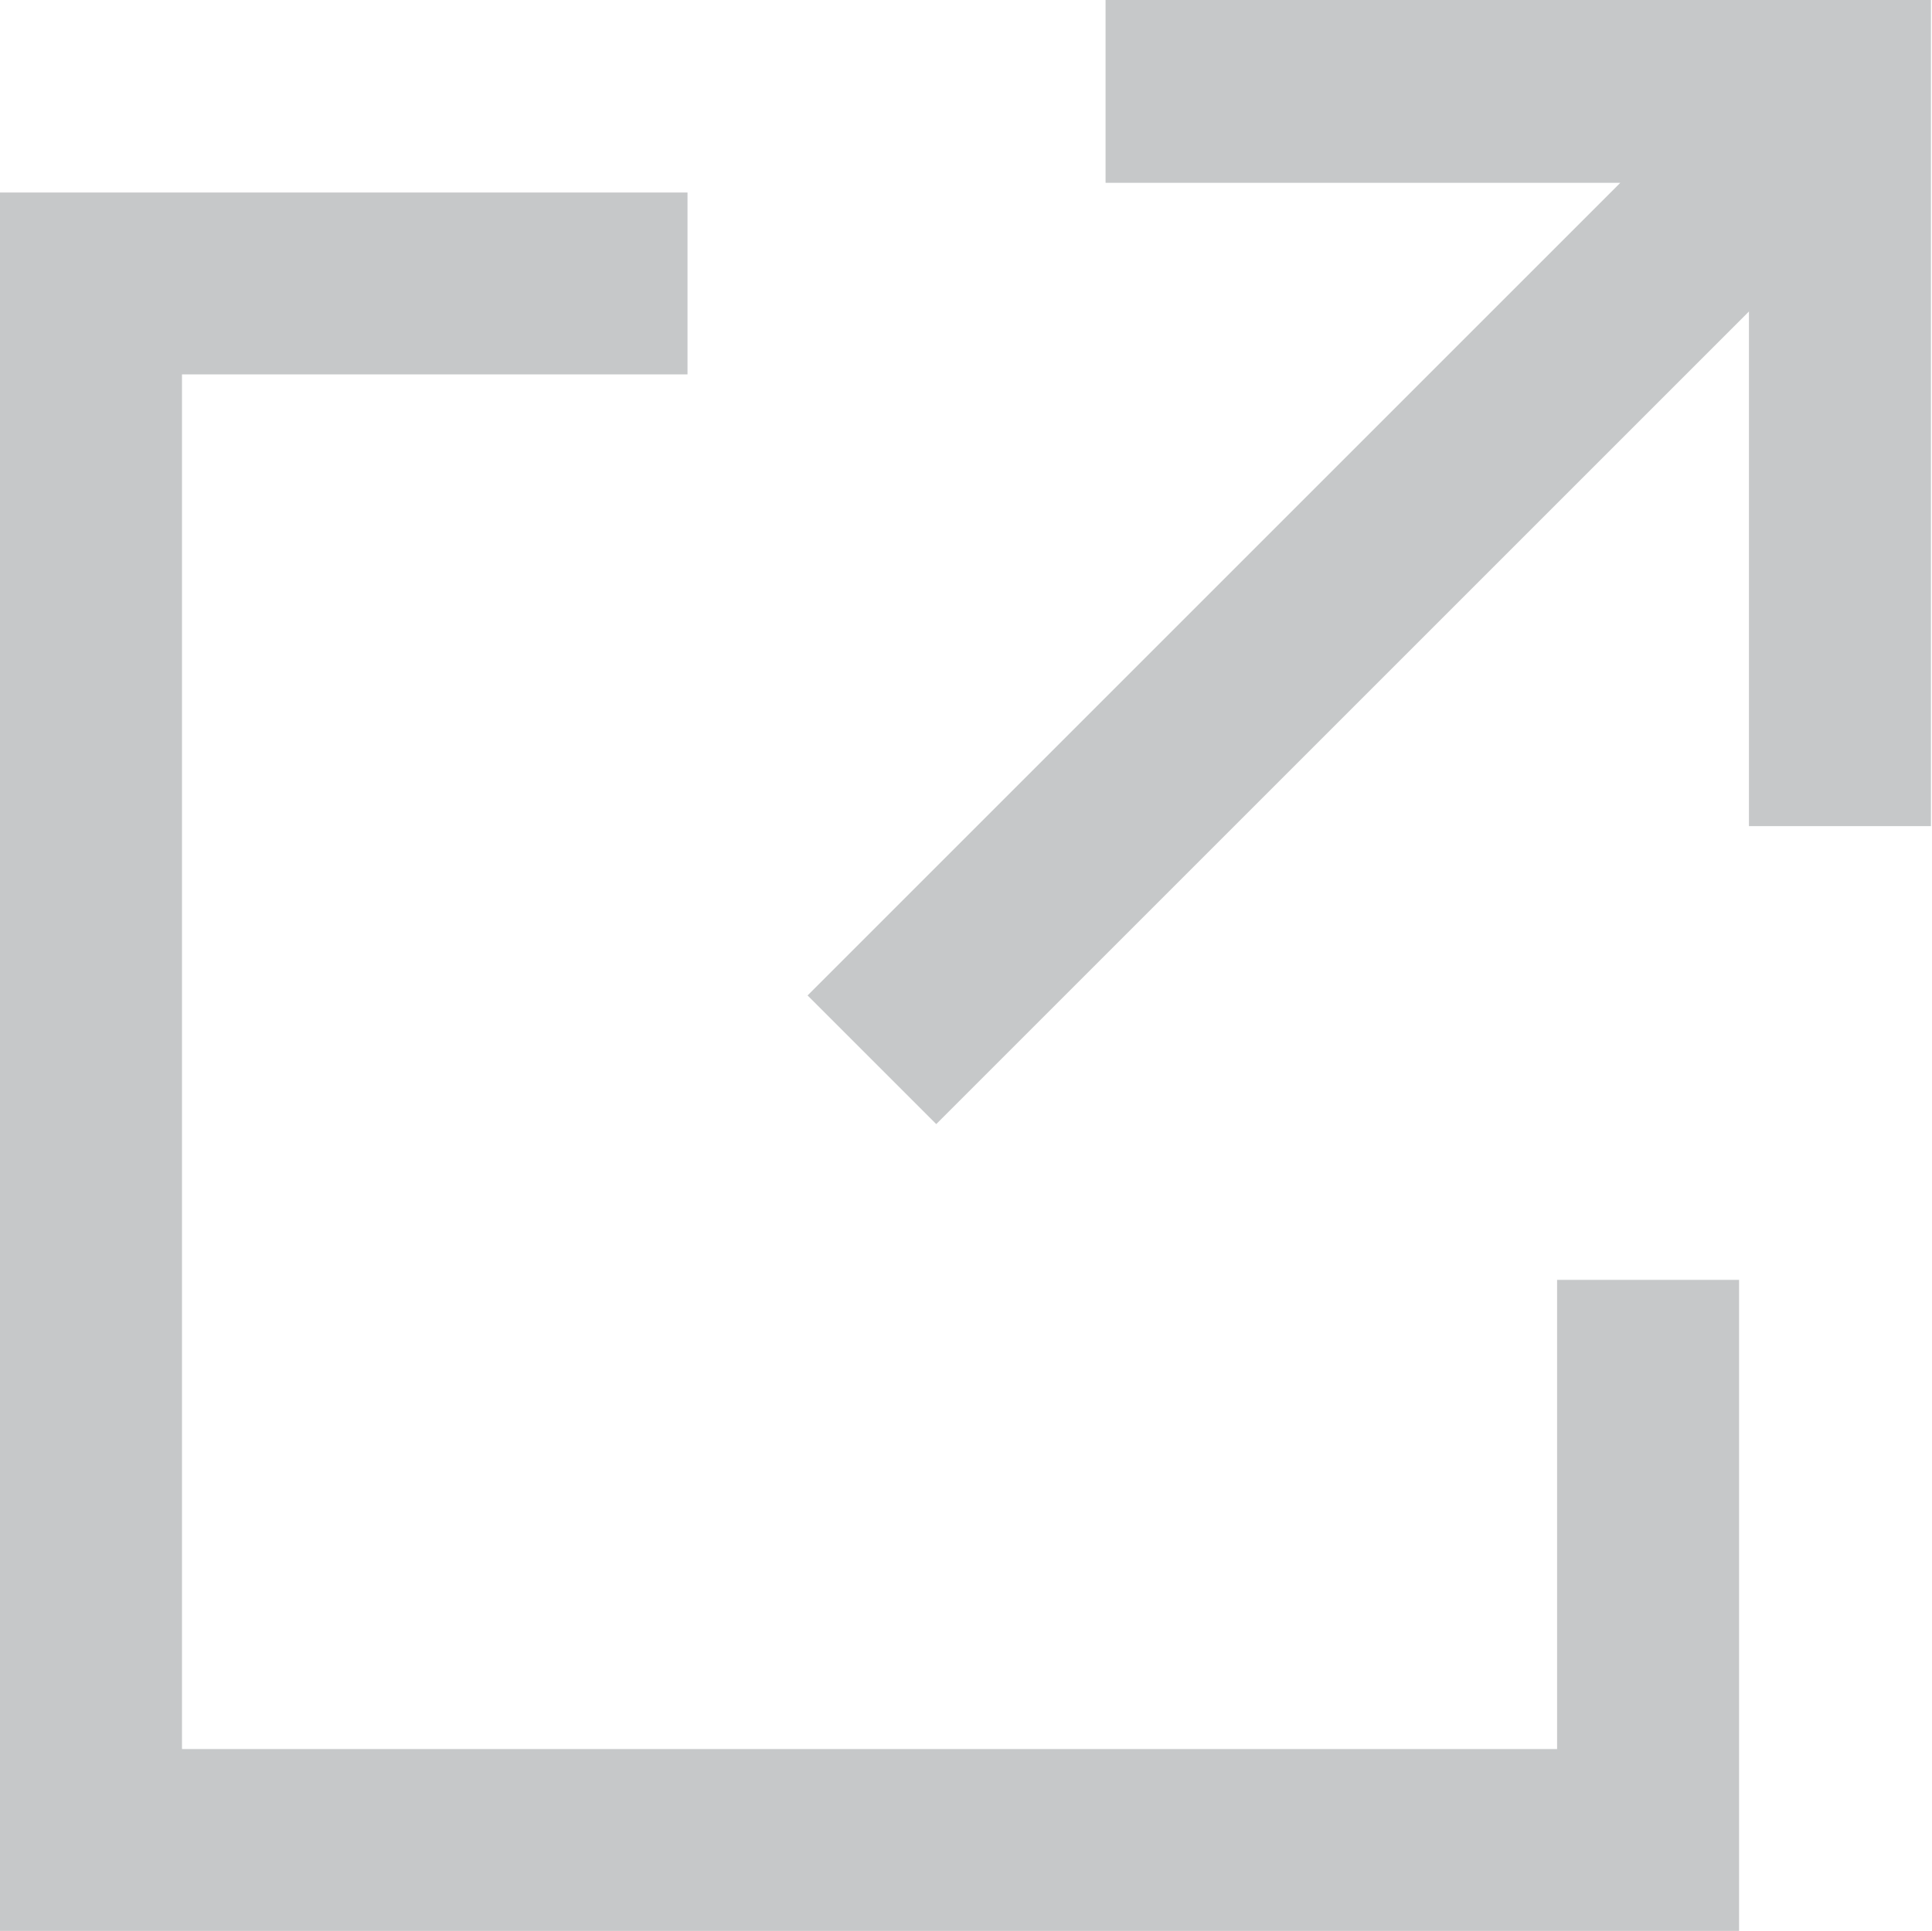
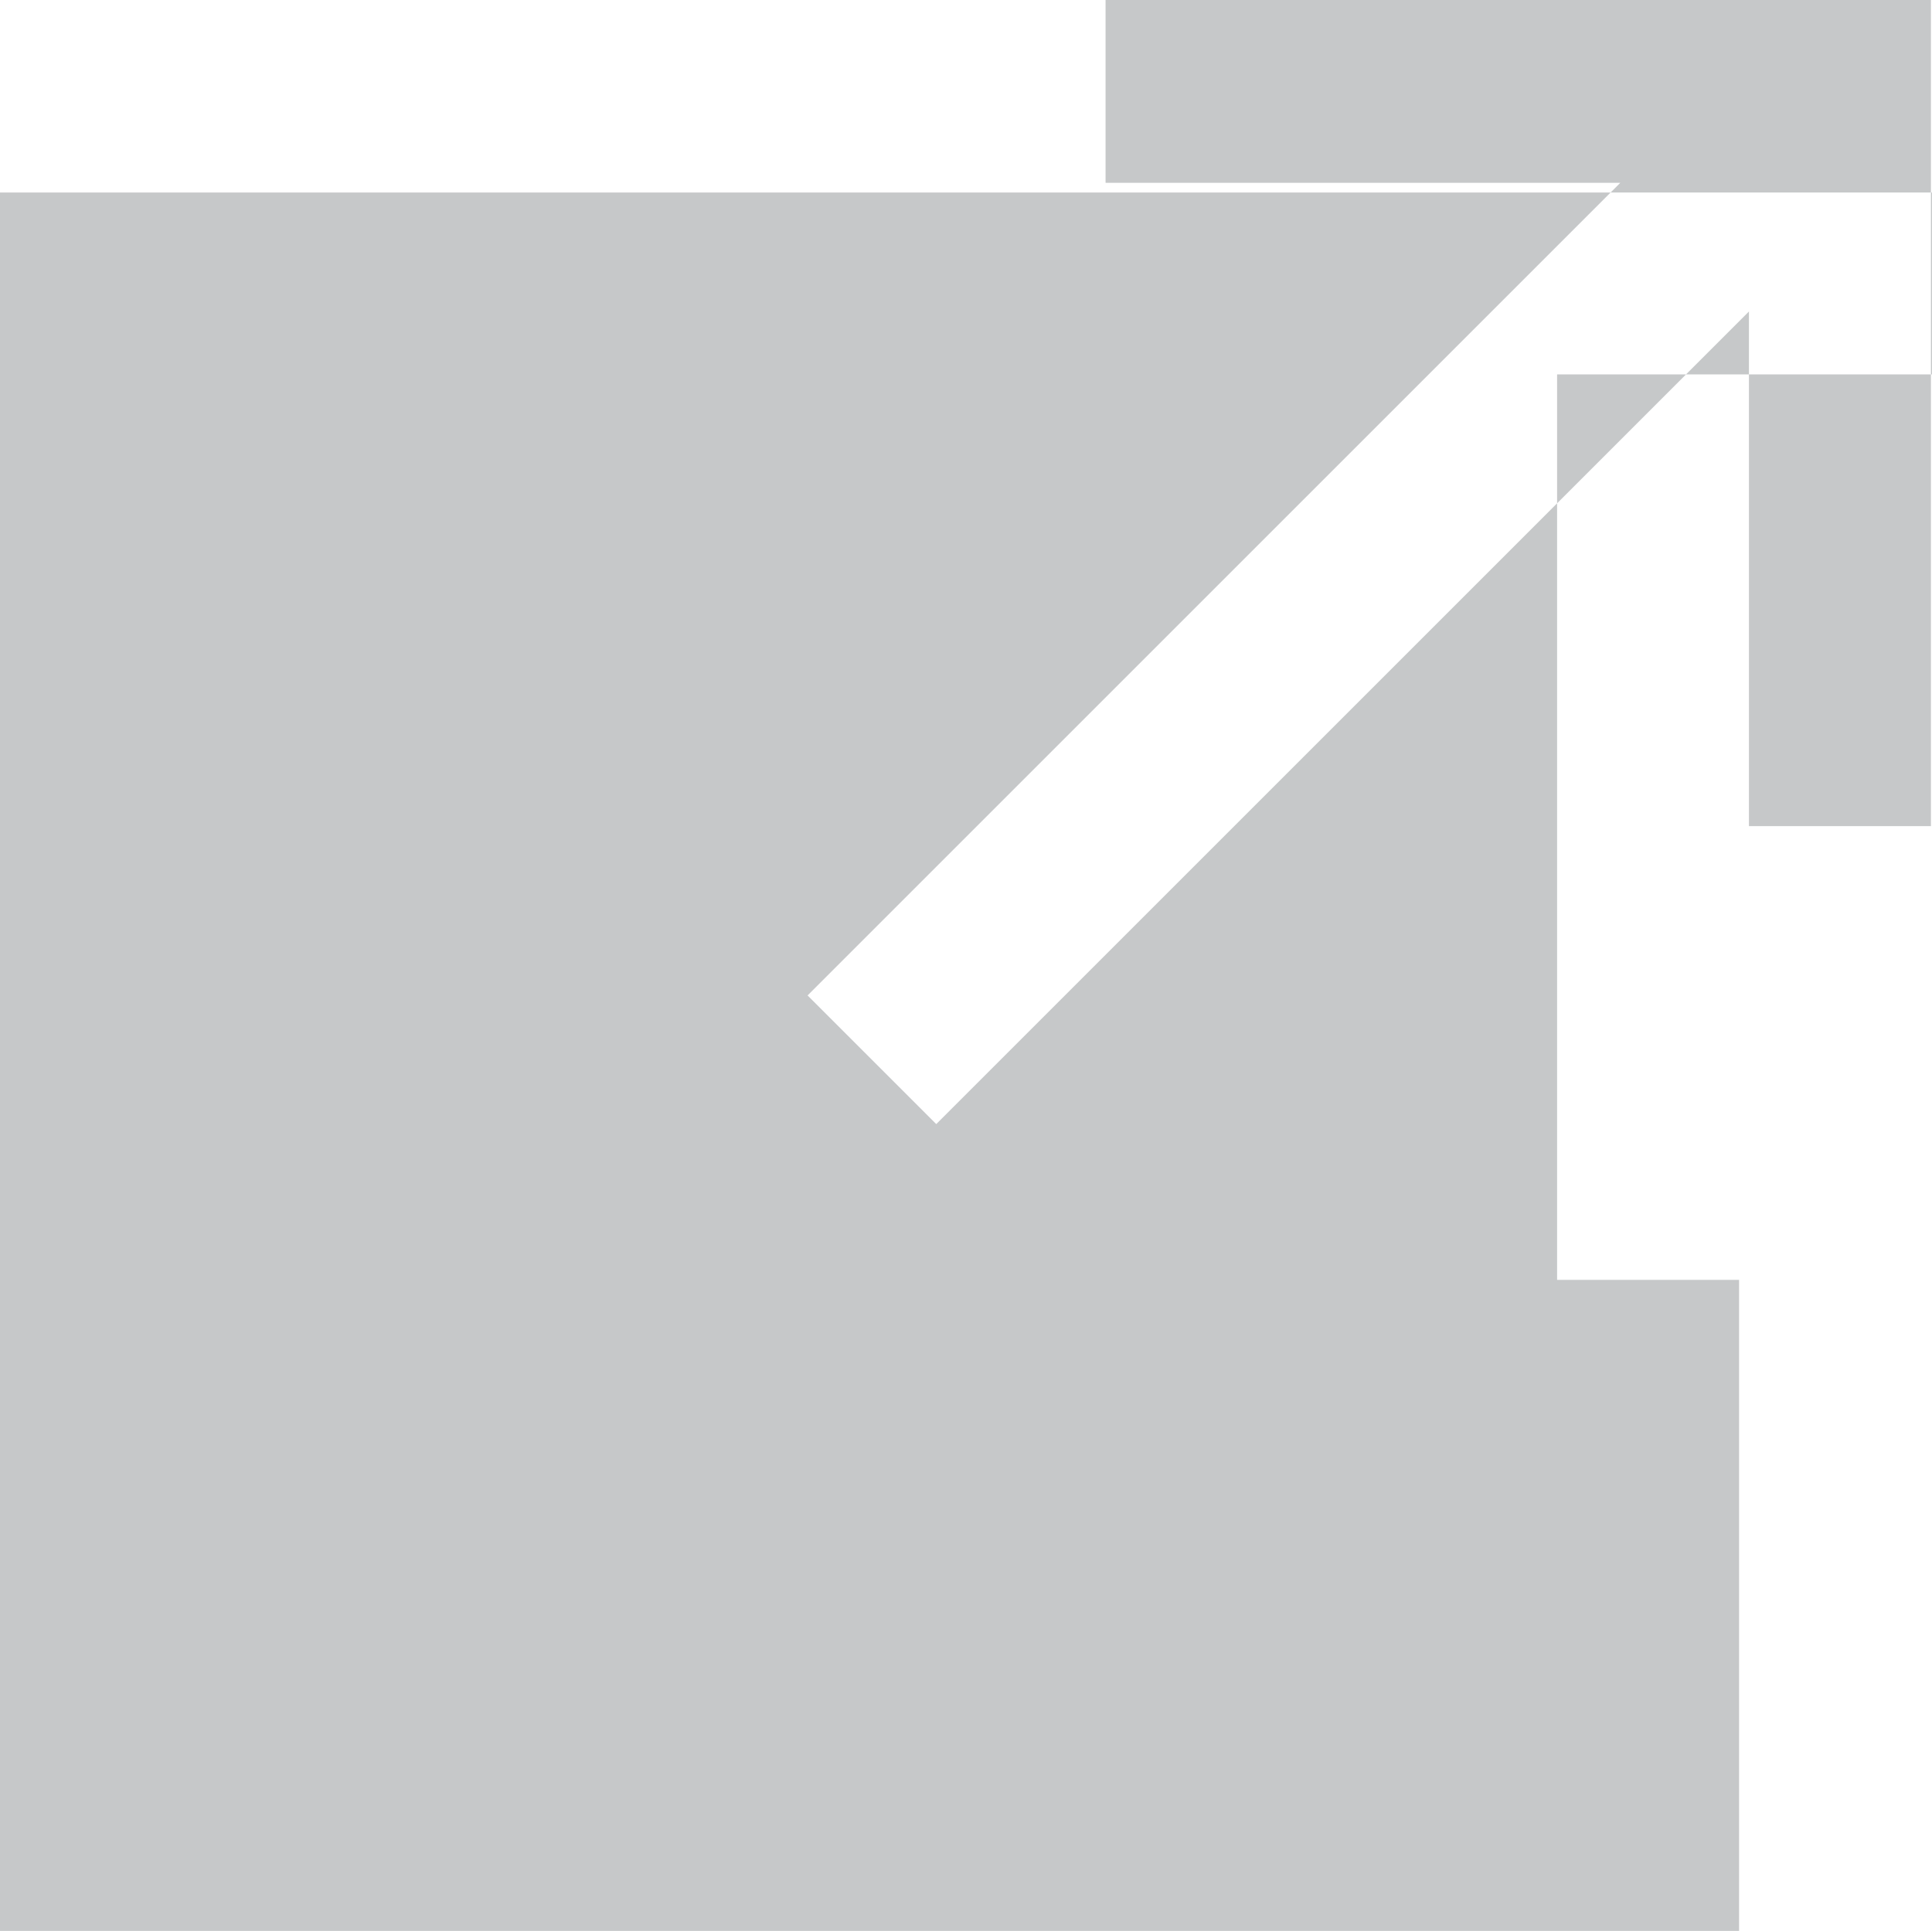
<svg xmlns="http://www.w3.org/2000/svg" width="19.969" height="19.96" viewBox="0 0 19.969 19.96">
  <defs>
    <style>
      .cls-1 {
        fill: #c6c8c9;
        fill-rule: evenodd;
      }
    </style>
  </defs>
-   <path id="シェイプ_701" data-name="シェイプ 701" class="cls-1" d="M408.094,7528.24H393.881v-14.21h5.225v-1.88H392v17.97h17.975v-6.73h-1.881v4.85Zm-4.667-18.08v1.89h5.32l-8.4,8.4,1.33,1.33,8.4-8.4v5.32h1.881v-8.54h-8.532Z" transform="translate(-392 -7510.16)" />
+   <path id="シェイプ_701" data-name="シェイプ 701" class="cls-1" d="M408.094,7528.24v-14.21h5.225v-1.88H392v17.97h17.975v-6.73h-1.881v4.85Zm-4.667-18.08v1.89h5.32l-8.4,8.4,1.33,1.33,8.4-8.4v5.32h1.881v-8.54h-8.532Z" transform="translate(-392 -7510.16)" />
</svg>